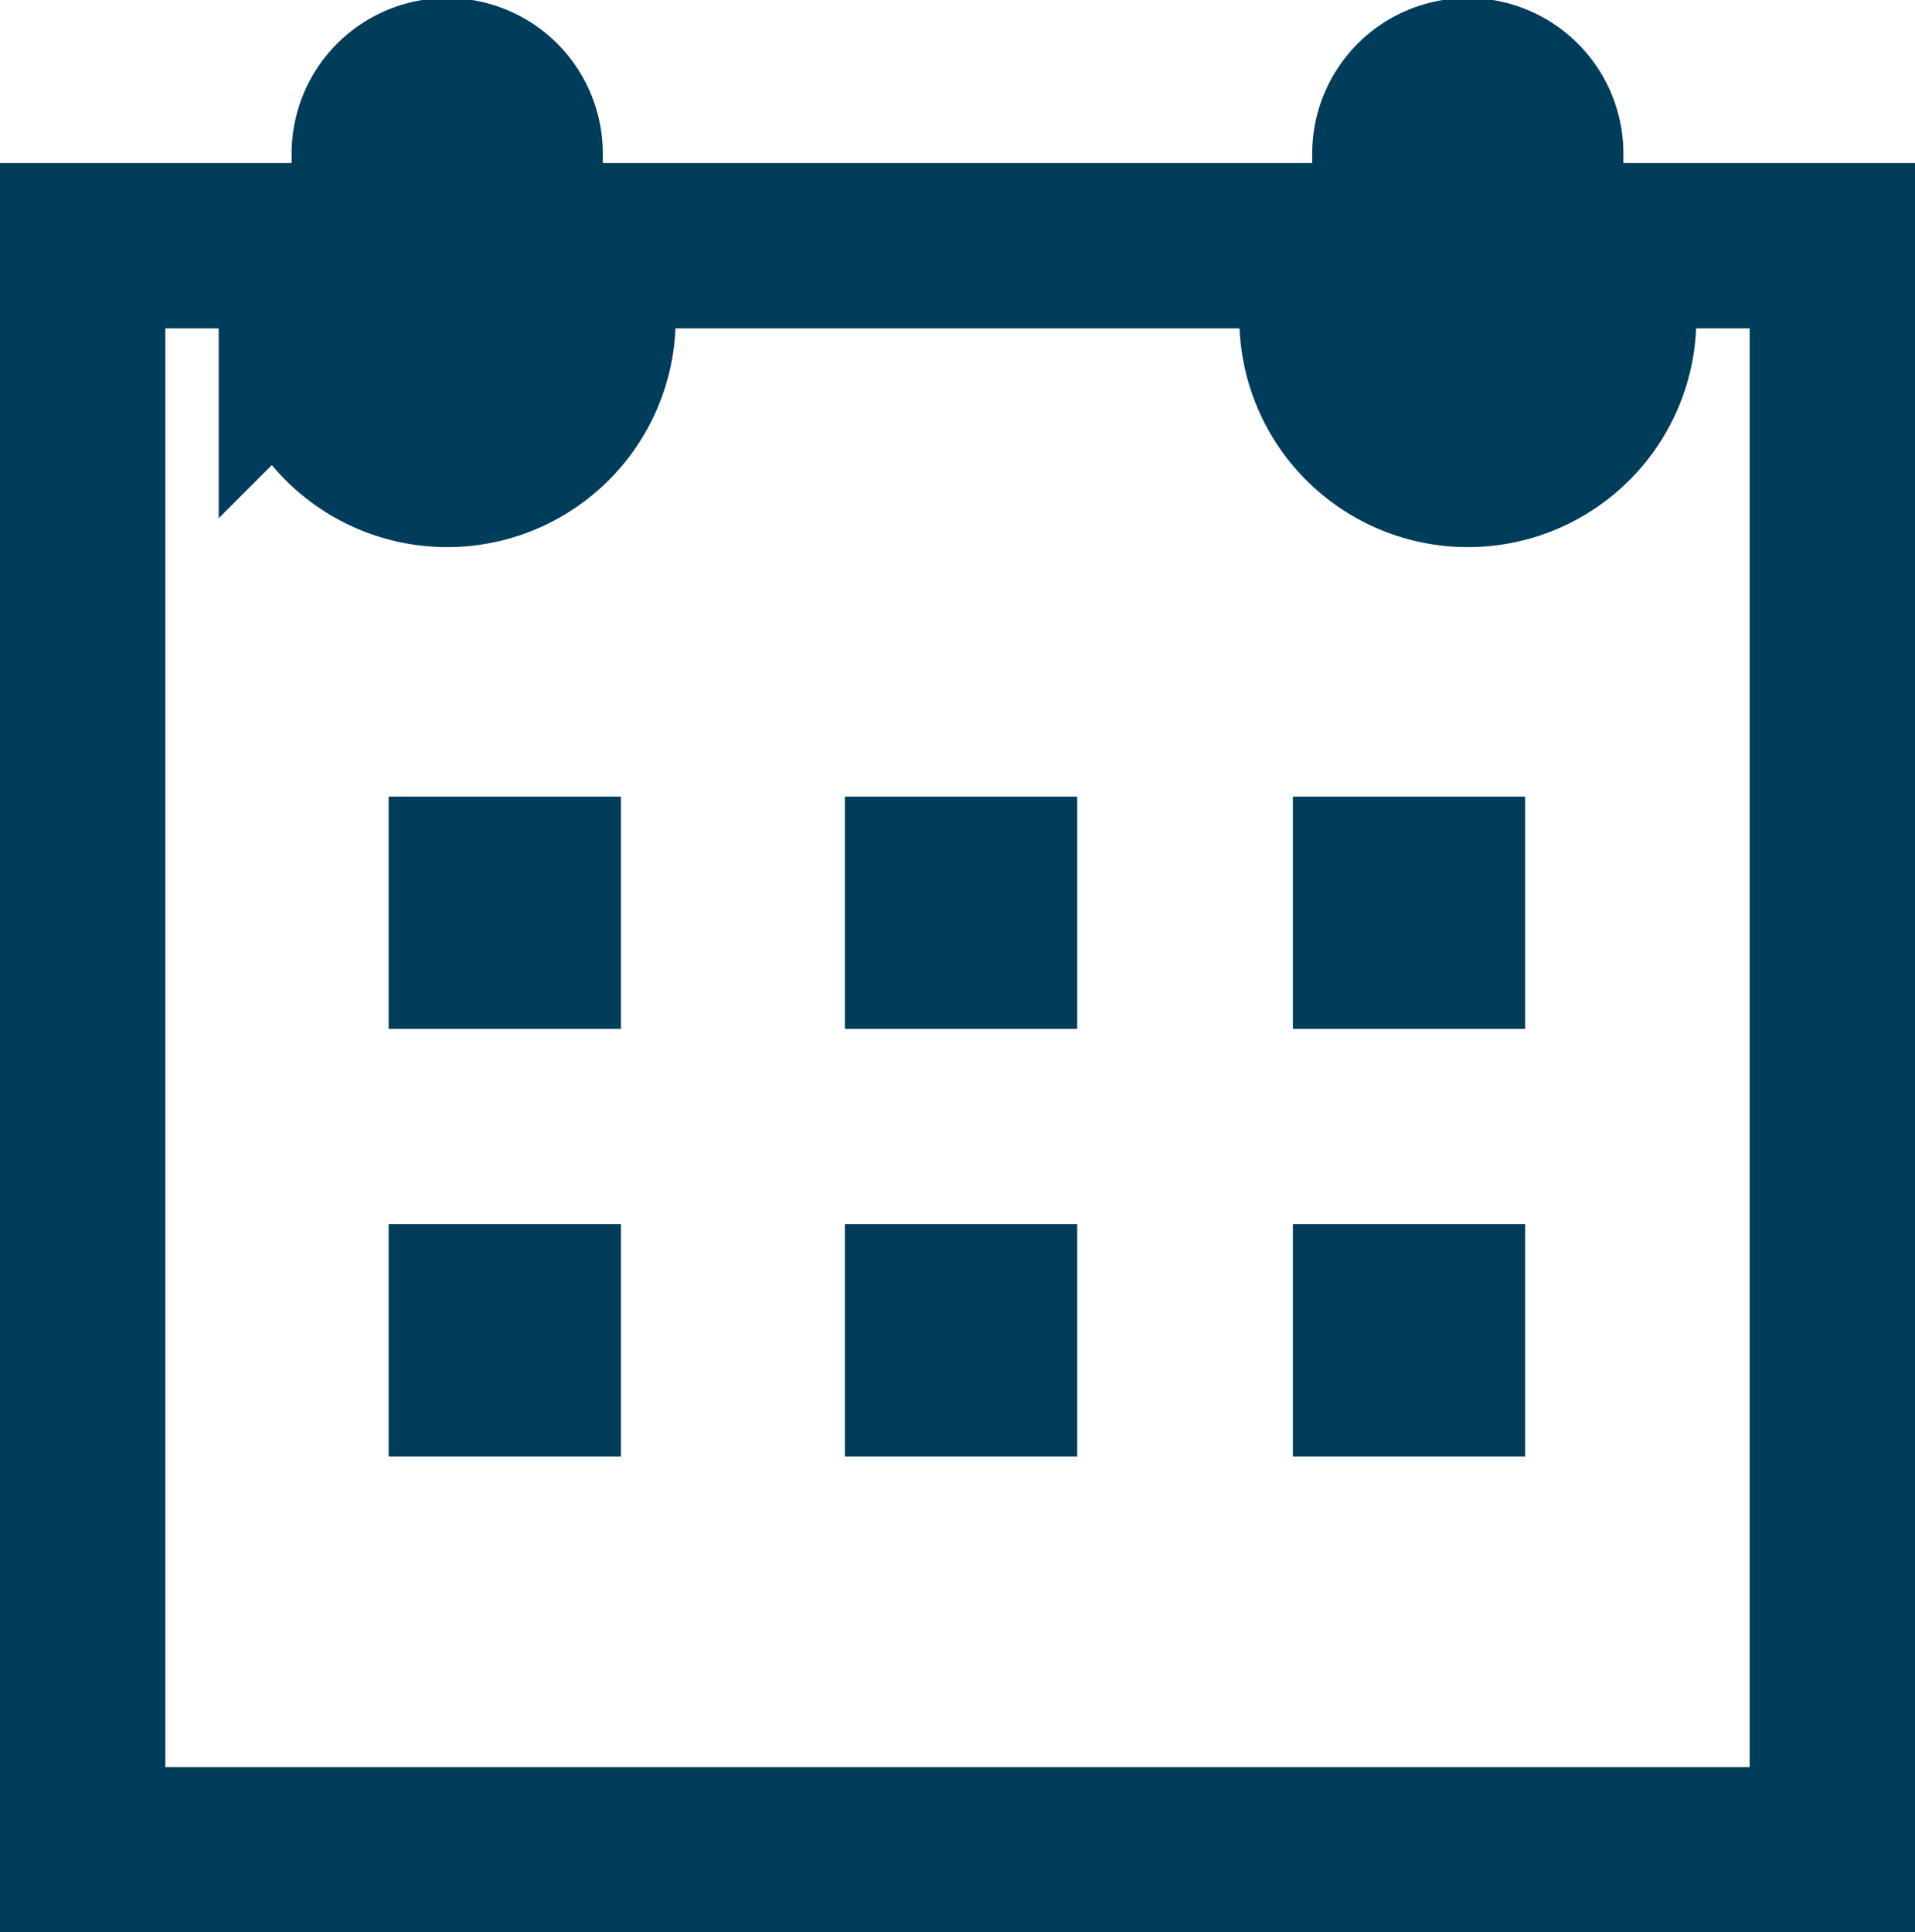
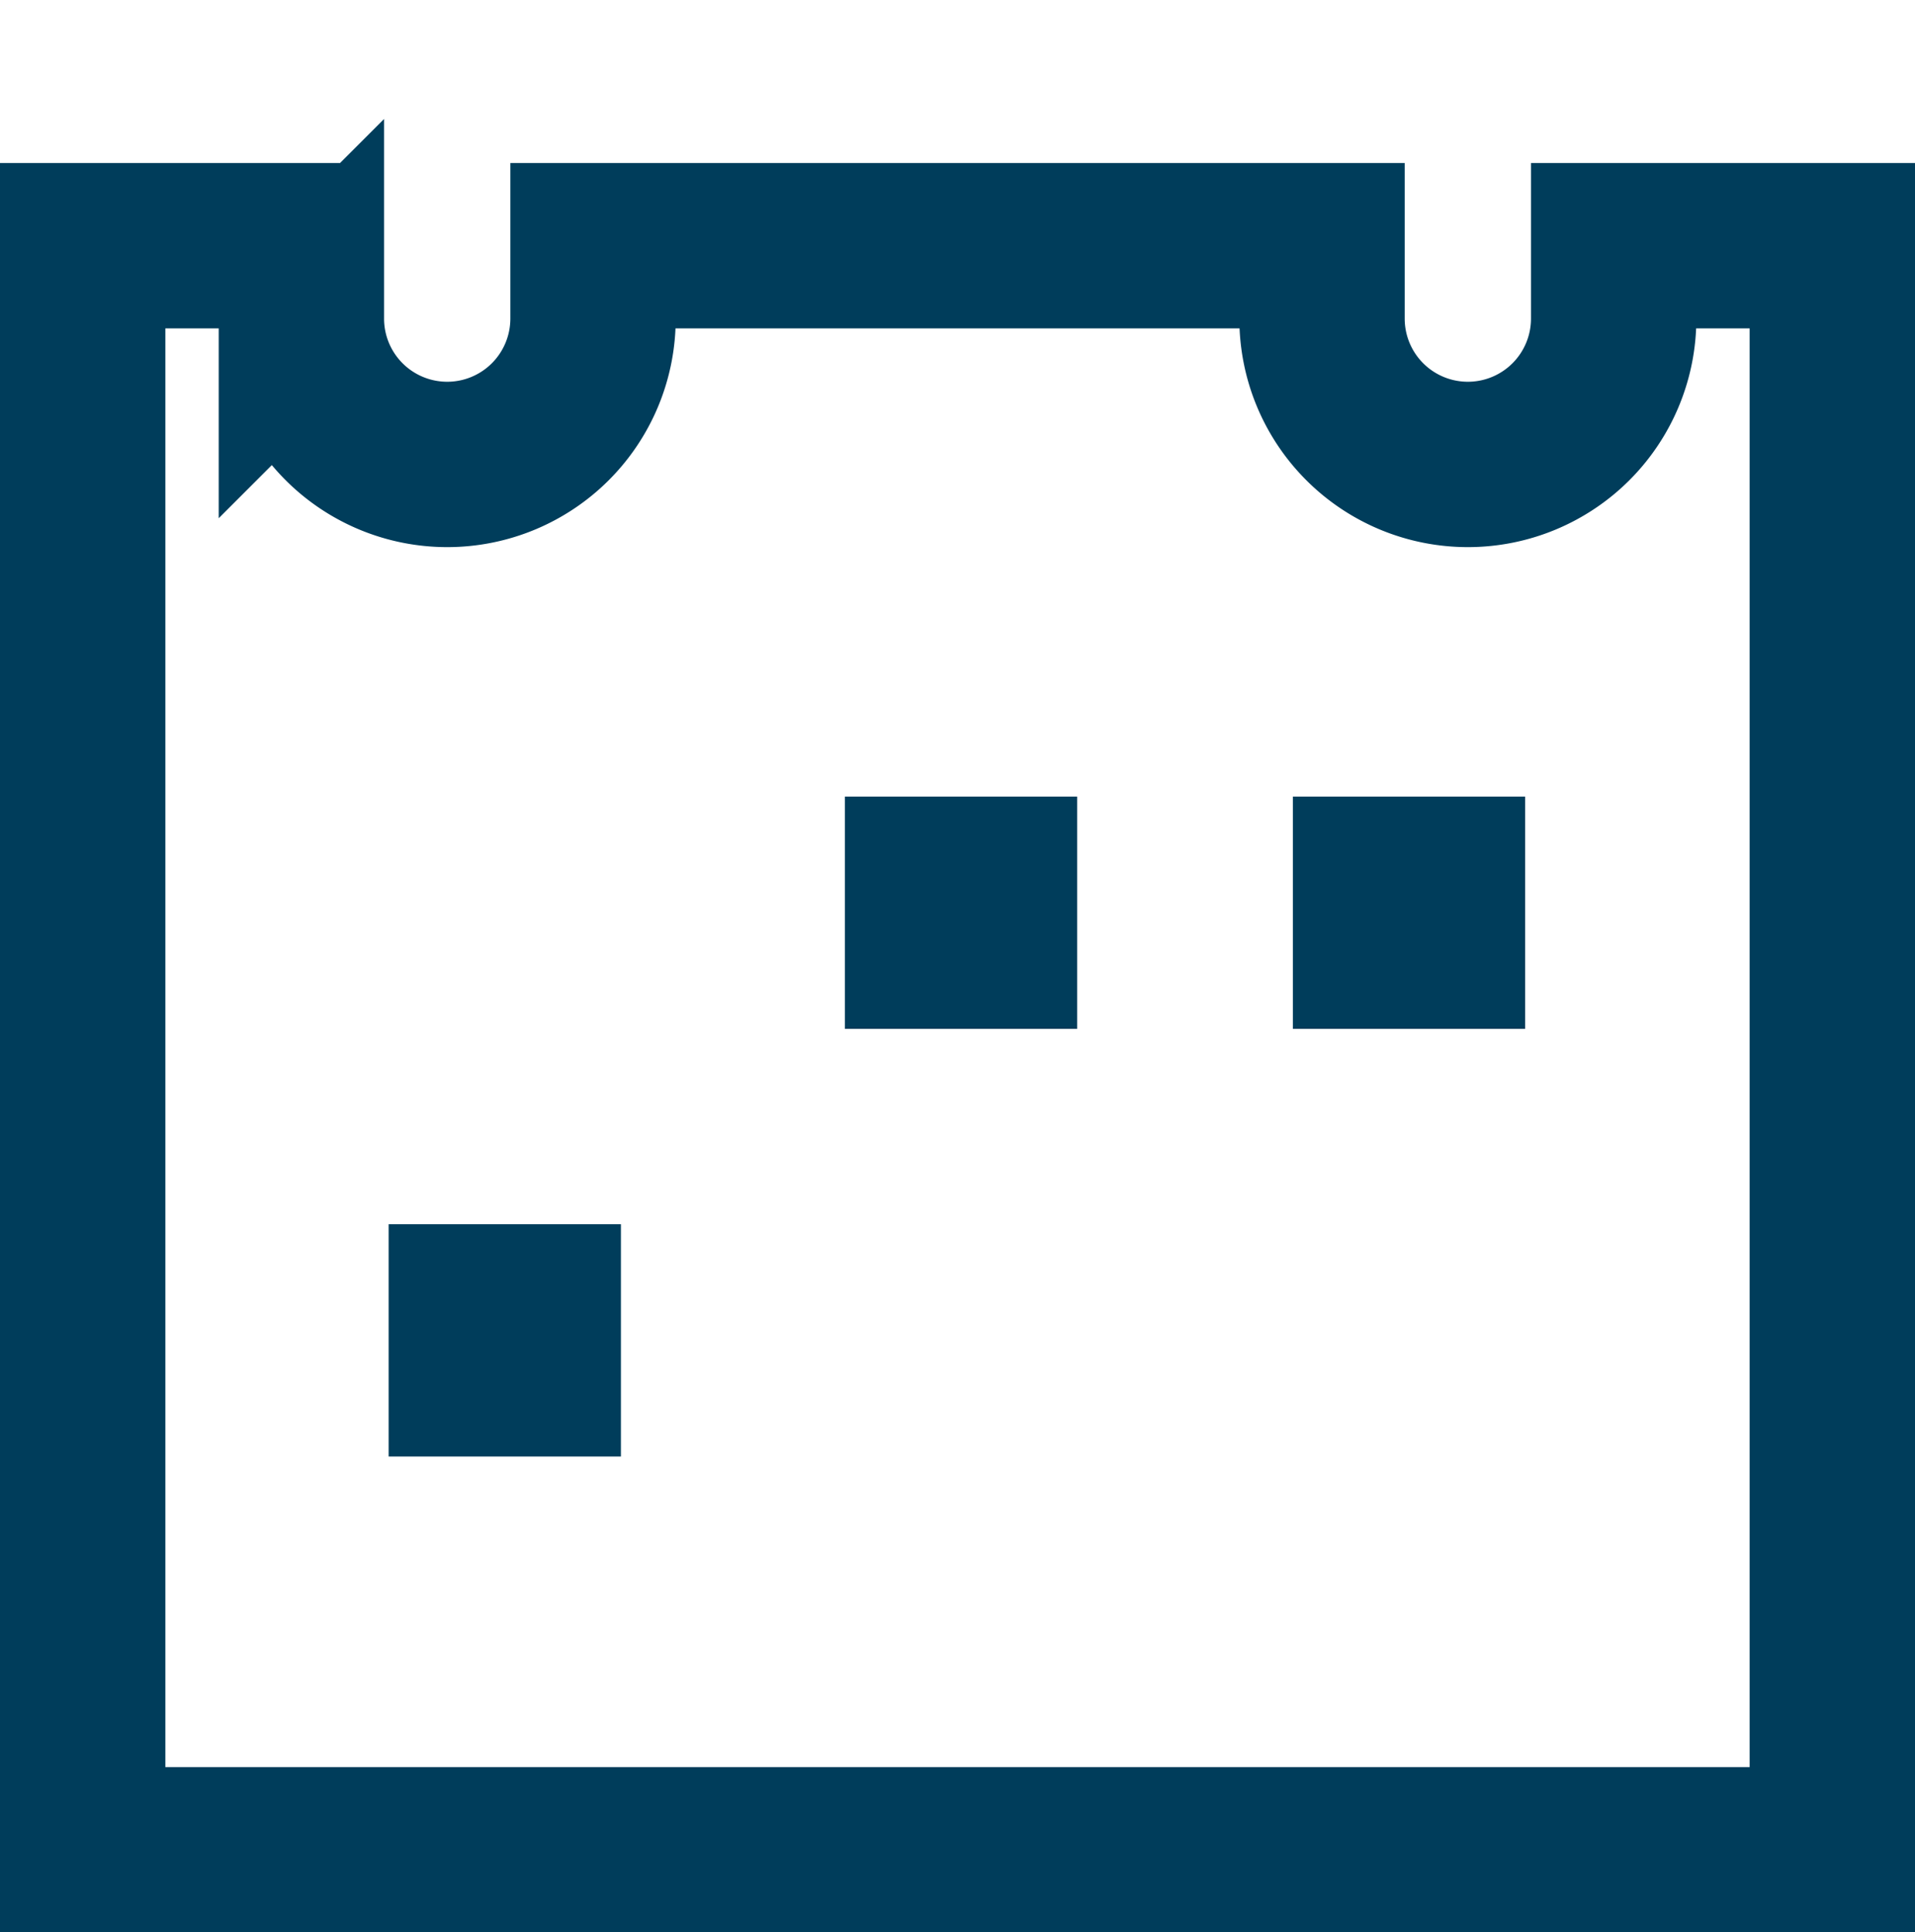
<svg xmlns="http://www.w3.org/2000/svg" width="34.743" height="35.055" viewBox="0 0 34.743 35.055">
  <g id="Group_520" data-name="Group 520" transform="translate(-203.5 -161.5)">
    <path id="calendar-4" d="M236.743,229.333v29.1H205v-29.1h3.968v1.323a2.645,2.645,0,0,0,5.291,0v-1.323h13.226v1.323a2.645,2.645,0,0,0,5.291,0v-1.323Z" transform="translate(0 -63.376)" fill="none" stroke="#003d5b" stroke-linecap="round" stroke-miterlimit="10" stroke-width="3" />
-     <path id="Path_31870" data-name="Path 31870" d="M741.645,164.323a1.323,1.323,0,1,0-2.645,0v2.645a1.323,1.323,0,1,0,2.645,0Z" transform="translate(-510.193)" fill="none" stroke="#003d5b" stroke-width="3" />
-     <path id="Path_31871" data-name="Path 31871" d="M326.312,166.968a1.323,1.323,0,1,1-2.645,0v-2.645a1.323,1.323,0,1,1,2.645,0Z" transform="translate(-113.376)" fill="none" stroke="#003d5b" stroke-width="3" />
-     <rect id="Rectangle_420" data-name="Rectangle 420" width="4.214" height="4.214" transform="translate(210.551 175.951)" fill="#003d5b" />
    <rect id="Rectangle_421" data-name="Rectangle 421" width="4.214" height="4.214" transform="translate(218.829 175.951)" fill="#003d5b" />
    <rect id="Rectangle_422" data-name="Rectangle 422" width="4.214" height="4.214" transform="translate(226.956 175.951)" fill="#003d5b" />
    <rect id="Rectangle_423" data-name="Rectangle 423" width="4.214" height="4.214" transform="translate(210.551 183.709)" fill="#003d5b" />
-     <rect id="Rectangle_424" data-name="Rectangle 424" width="4.214" height="4.214" transform="translate(218.829 183.709)" fill="#003d5b" />
-     <rect id="Rectangle_425" data-name="Rectangle 425" width="4.214" height="4.214" transform="translate(226.956 183.709)" fill="#003d5b" />
  </g>
</svg>